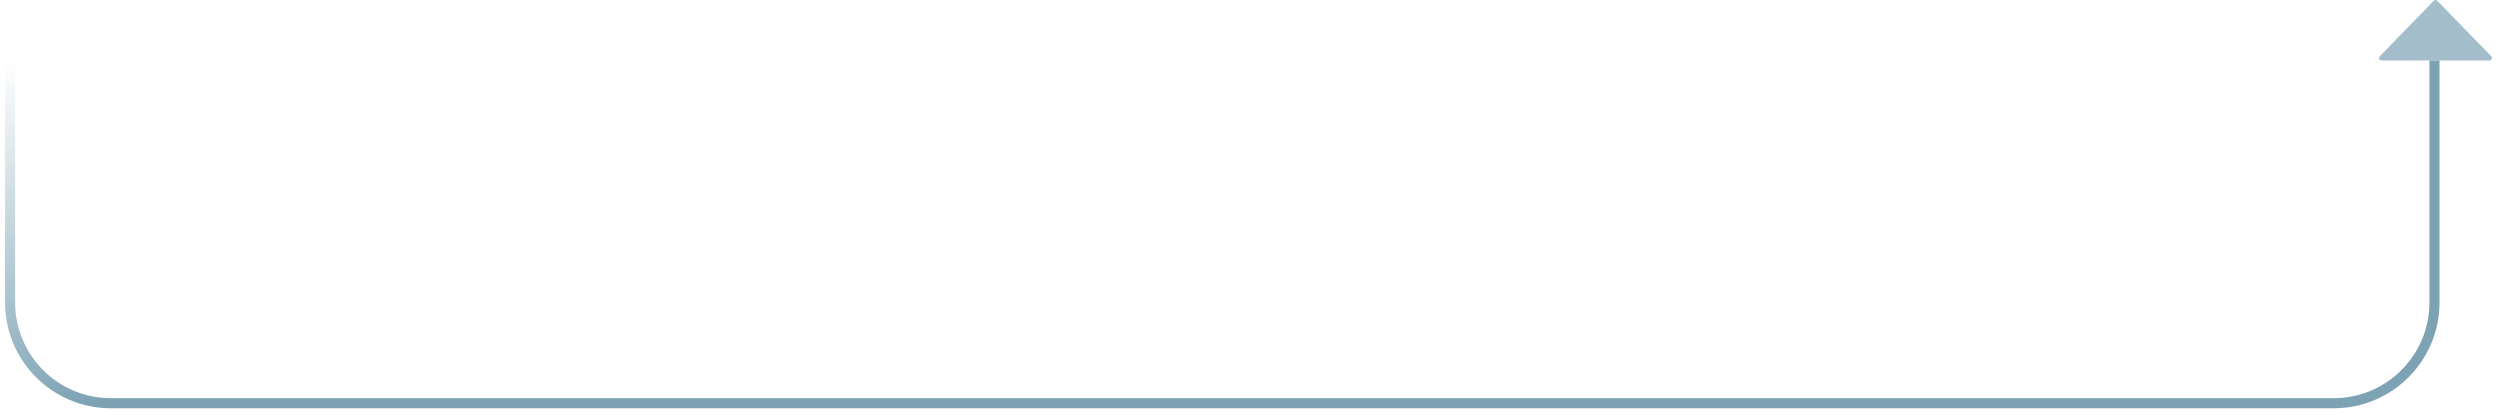
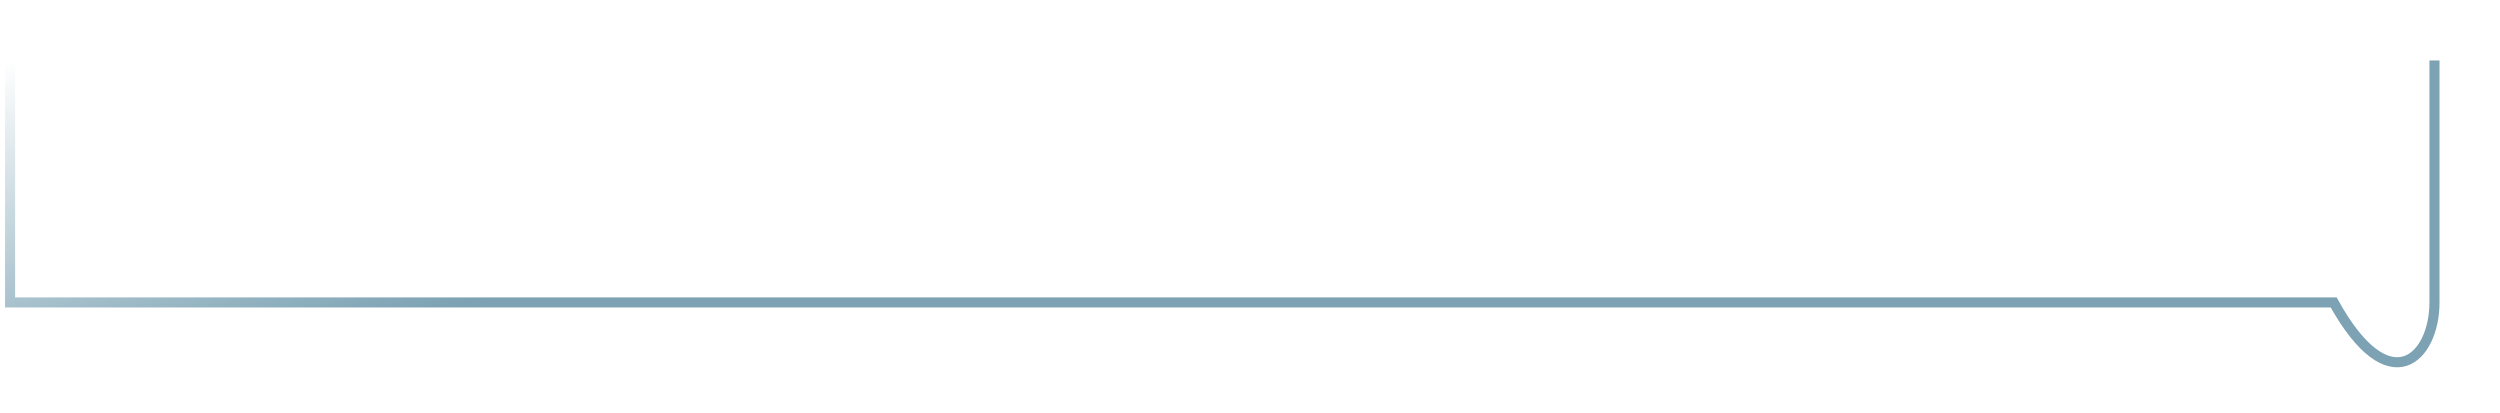
<svg xmlns="http://www.w3.org/2000/svg" width="248" height="41" viewBox="0 0 248 41" fill="none">
-   <path d="M1 6V30C1 35.523 5.477 40 11 40H231.5C237.023 40 241.5 35.523 241.5 30V6" stroke="url(#paint0_linear_1737_1866)" />
+   <path d="M1 6V30H231.5C237.023 40 241.5 35.523 241.5 30V6" stroke="url(#paint0_linear_1737_1866)" />
  <g opacity="0.7">
-     <path d="M247.188 5.851C247.149 5.941 247.061 6 246.963 6L236.244 6C236.146 6 236.057 5.941 236.019 5.851C235.981 5.761 236.001 5.657 236.069 5.586L241.429 0.074C241.475 0.027 241.538 0 241.603 0C241.669 0 241.732 0.027 241.778 0.074L247.138 5.587C247.206 5.657 247.226 5.761 247.188 5.851Z" fill="#7CA3B4" />
-   </g>
+     </g>
  <defs>
    <linearGradient id="paint0_linear_1737_1866" x1="1" y1="6" x2="10.5" y2="40" gradientUnits="userSpaceOnUse">
      <stop stop-color="#7CA3B4" stop-opacity="0" />
      <stop offset="1" stop-color="#7CA2B3" />
    </linearGradient>
  </defs>
</svg>